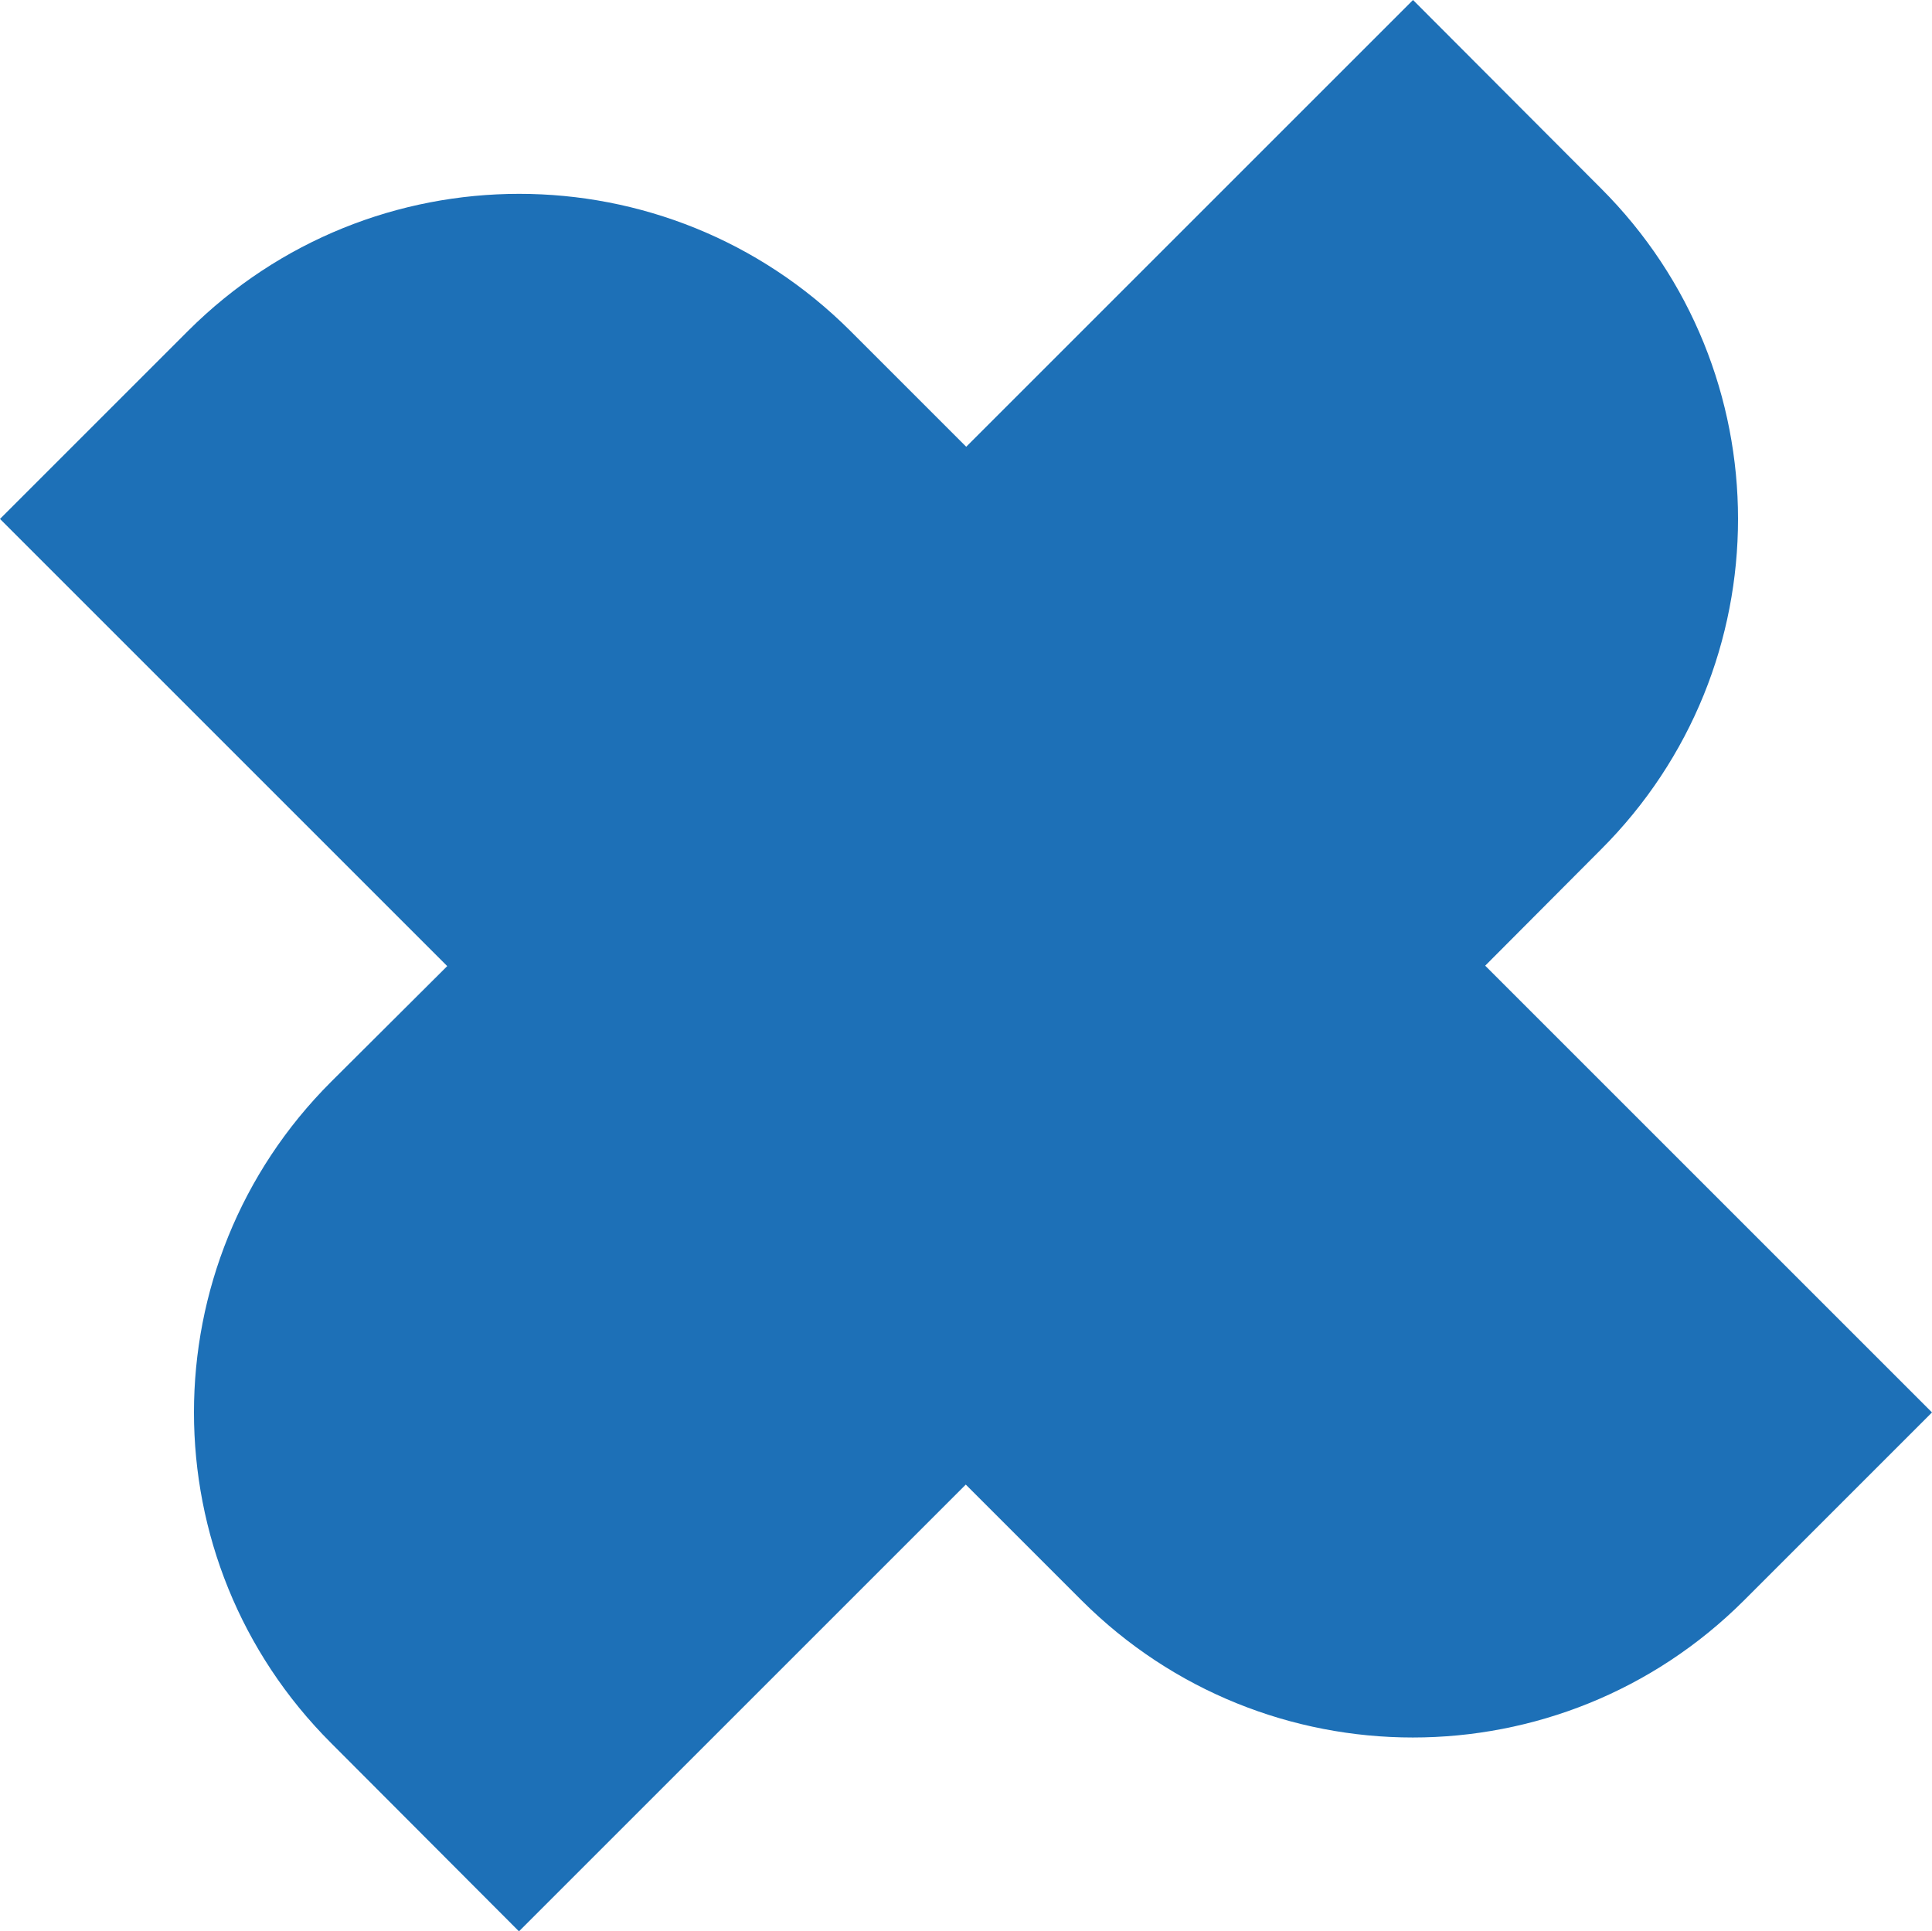
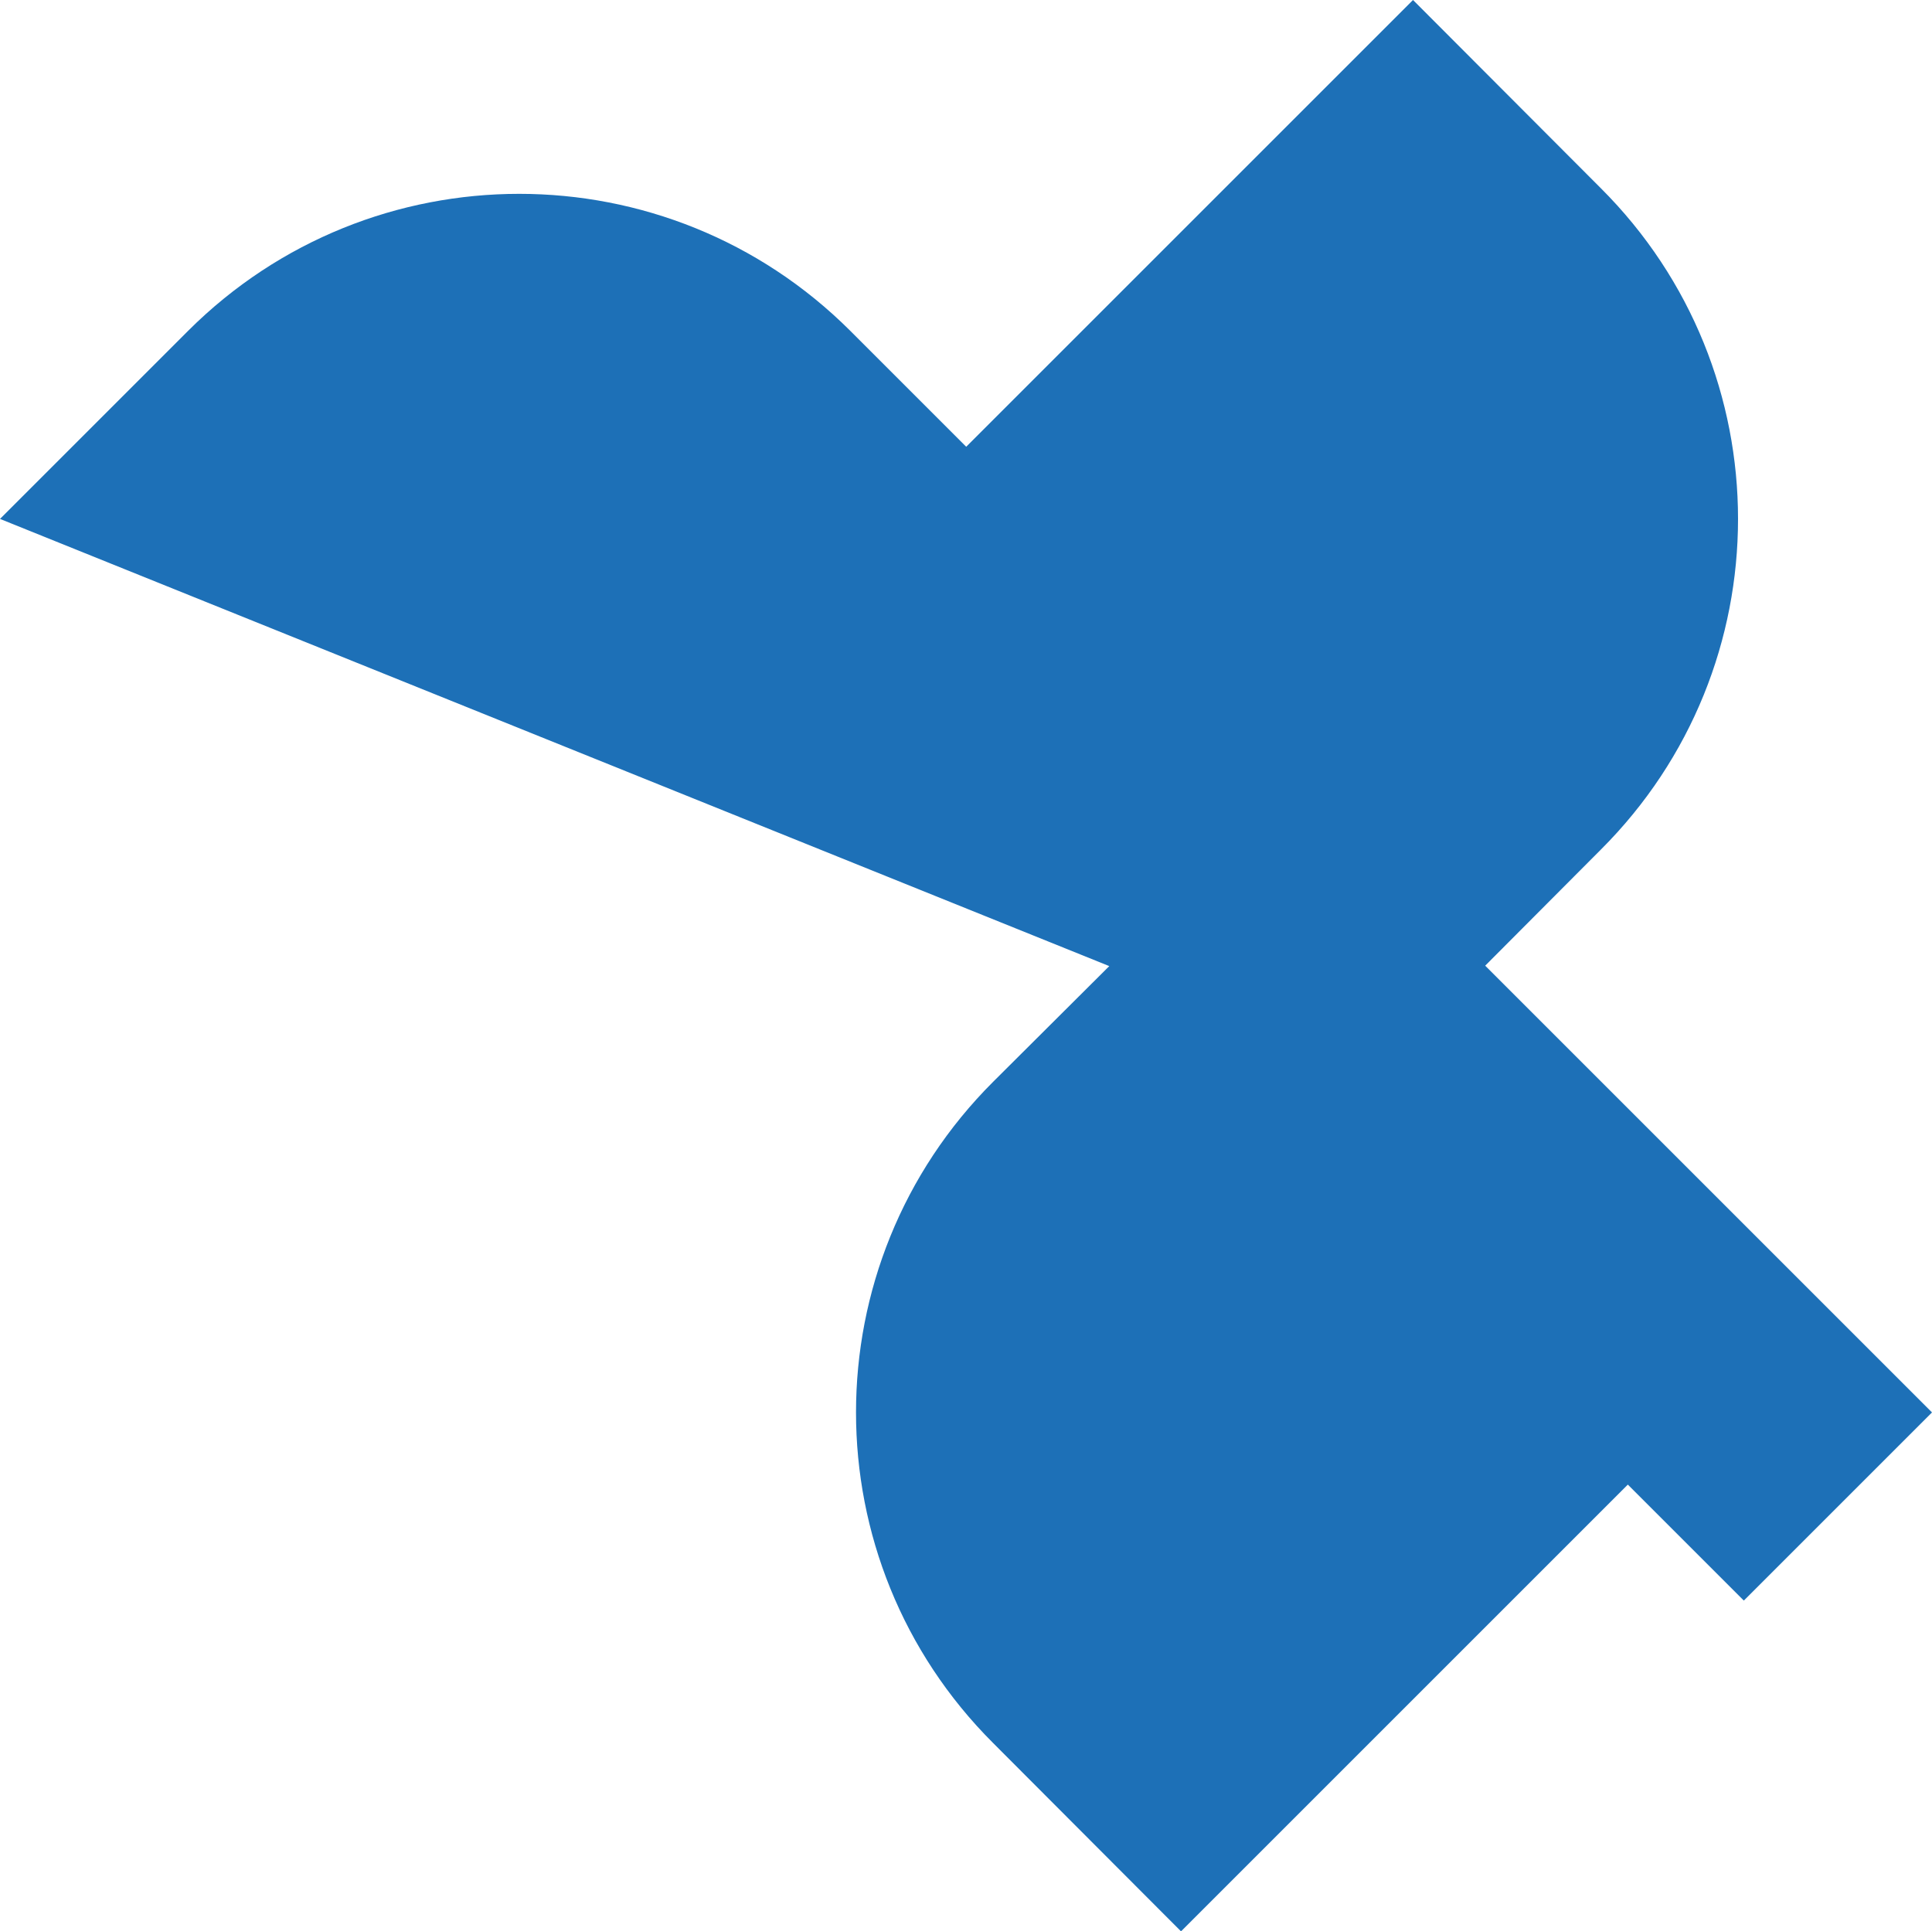
<svg xmlns="http://www.w3.org/2000/svg" id="Calque_2" data-name="Calque 2" viewBox="0 0 44.97 44.96">
  <defs>
    <style>      .cls-1 {        fill: #1d70b7;      }    </style>
  </defs>
  <g id="Calque_1-2" data-name="Calque 1">
-     <path class="cls-1" d="m44.97,32.88l-4.38,4.38c-4.26,4.25-11.15,4.25-15.41,0l-2.7-2.7-10.4,10.4-4.37-4.38c-4.26-4.25-4.26-11.15,0-15.4l2.7-2.69L0,12.08l4.38-4.38c4.26-4.25,11.15-4.25,15.41,0l2.7,2.7L32.89,0l4.37,4.38c4.26,4.25,4.26,11.15,0,15.4l-2.69,2.7,10.4,10.4Z" />
+     <path class="cls-1" d="m44.97,32.88l-4.38,4.38l-2.7-2.7-10.4,10.4-4.37-4.38c-4.26-4.25-4.26-11.15,0-15.4l2.7-2.69L0,12.08l4.38-4.38c4.26-4.25,11.15-4.25,15.41,0l2.7,2.7L32.89,0l4.37,4.38c4.26,4.25,4.26,11.15,0,15.4l-2.69,2.7,10.4,10.4Z" />
  </g>
</svg>